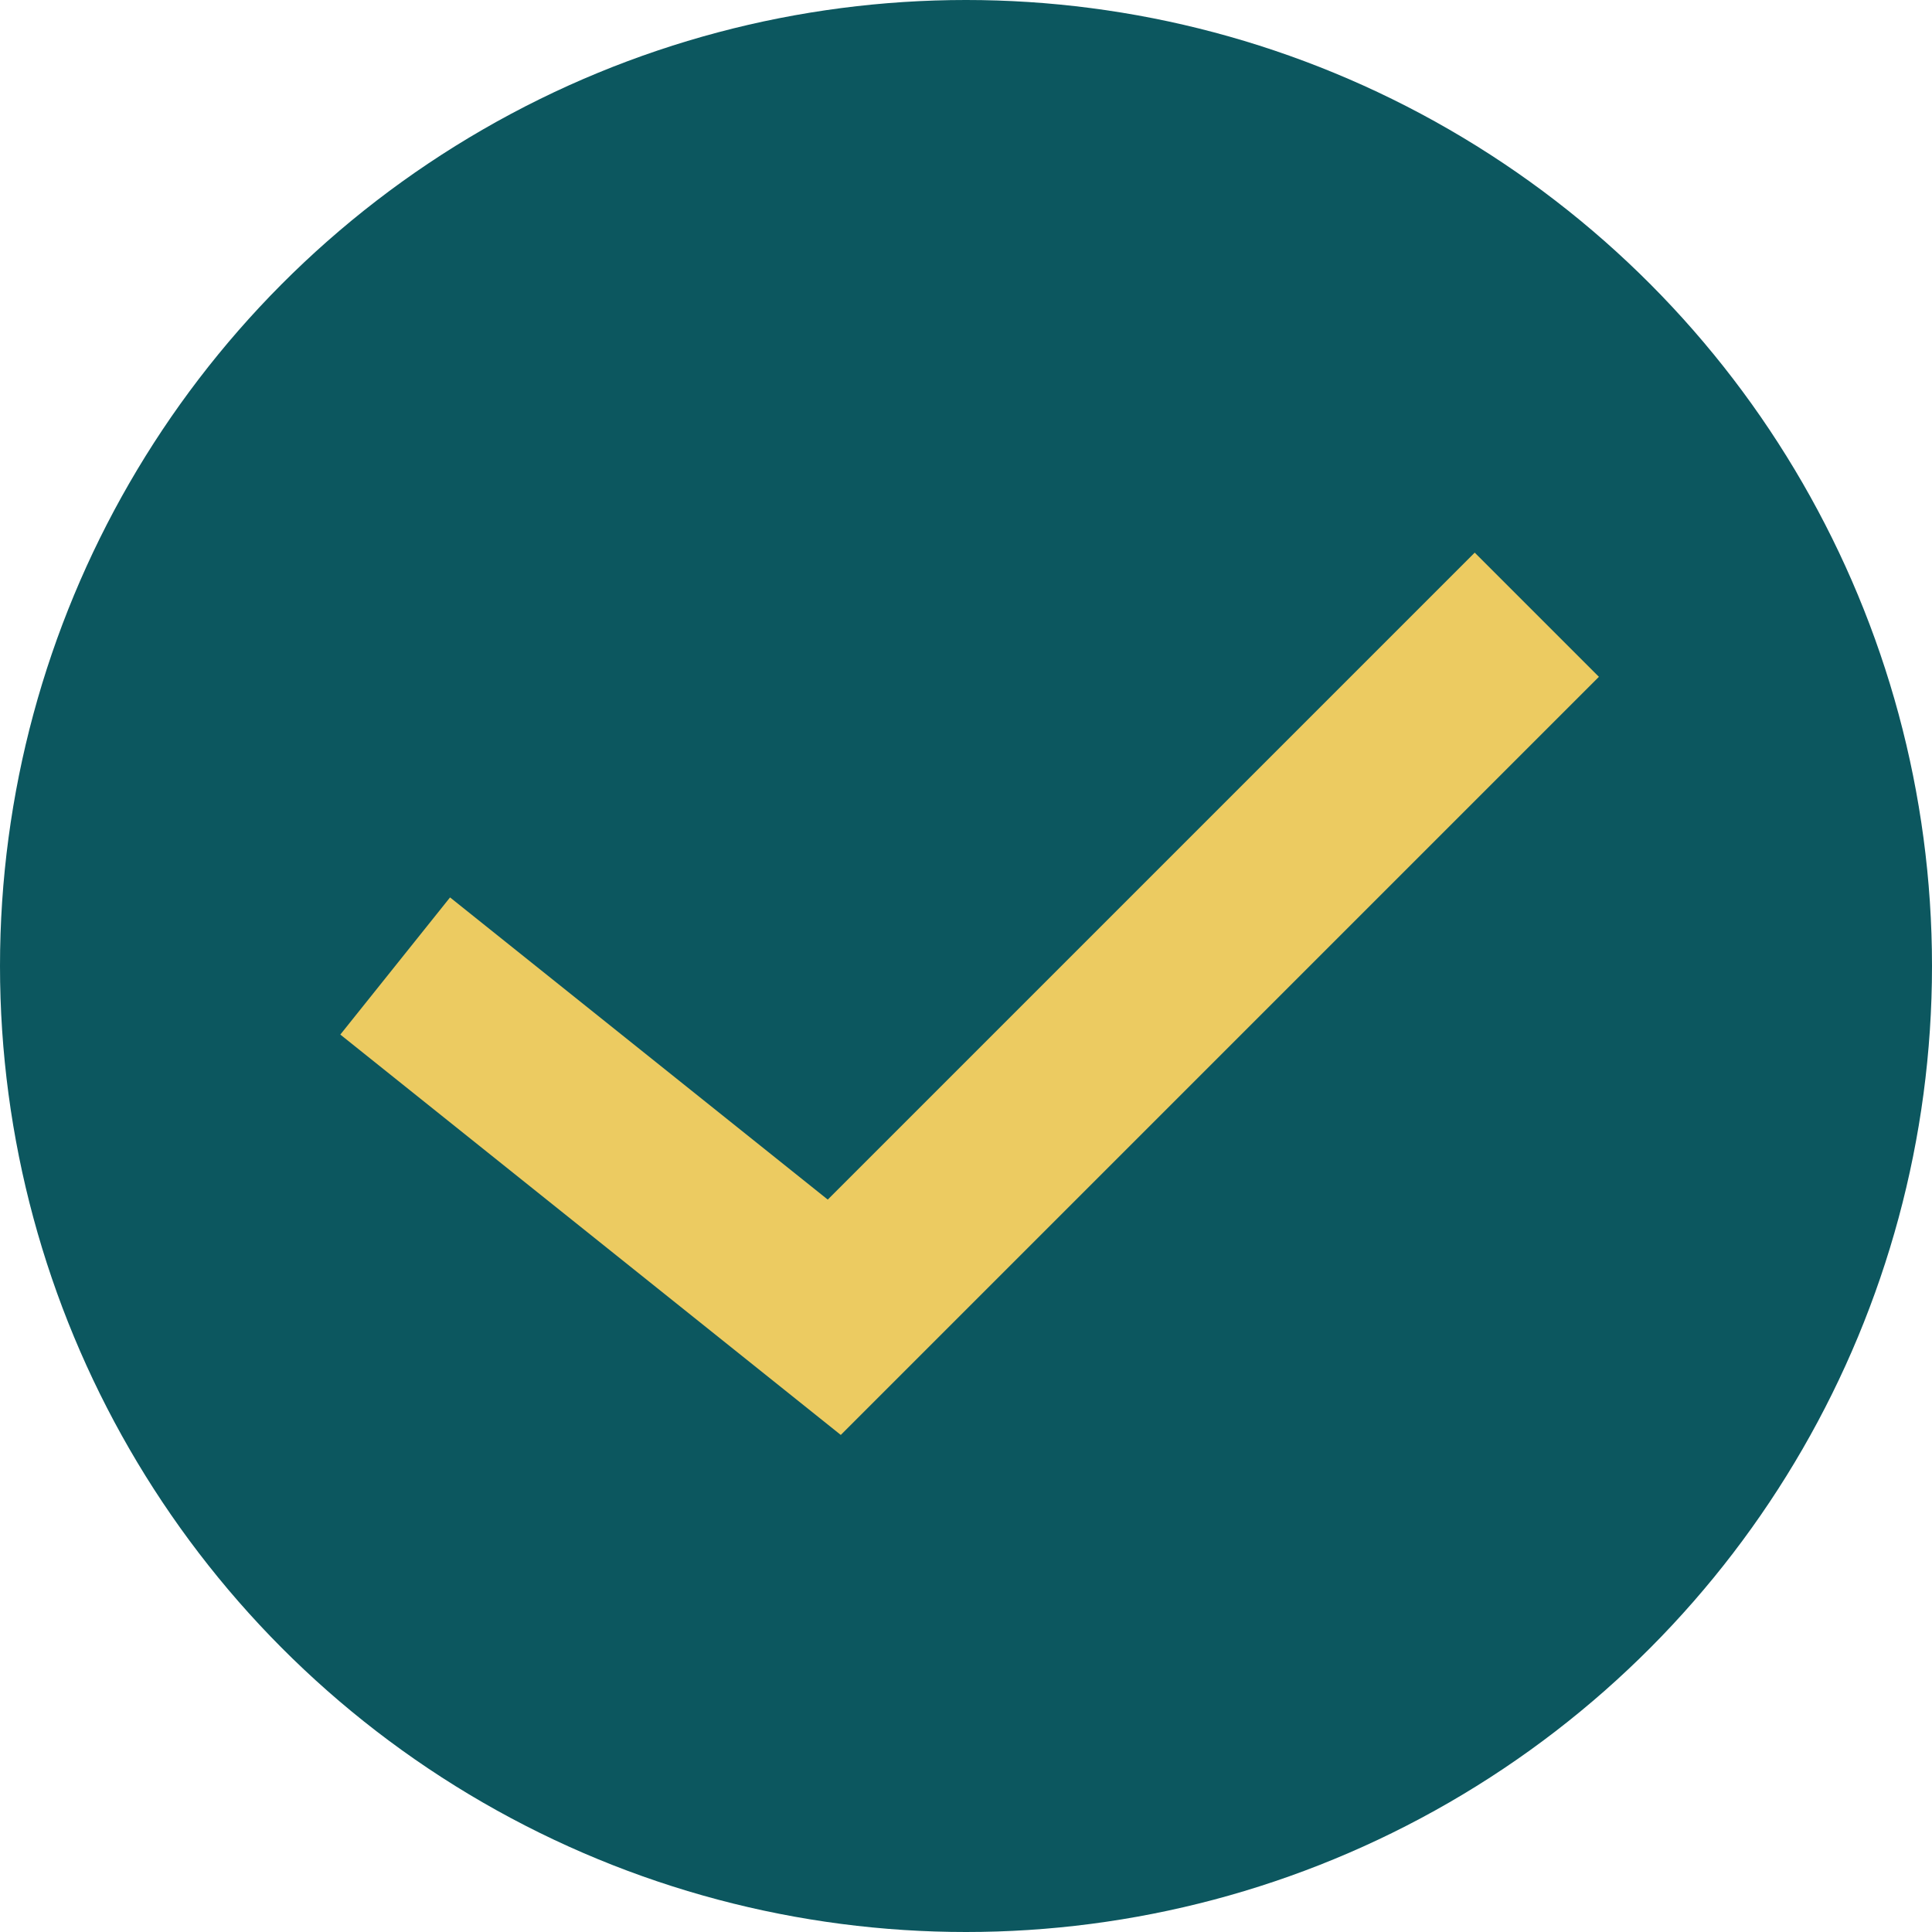
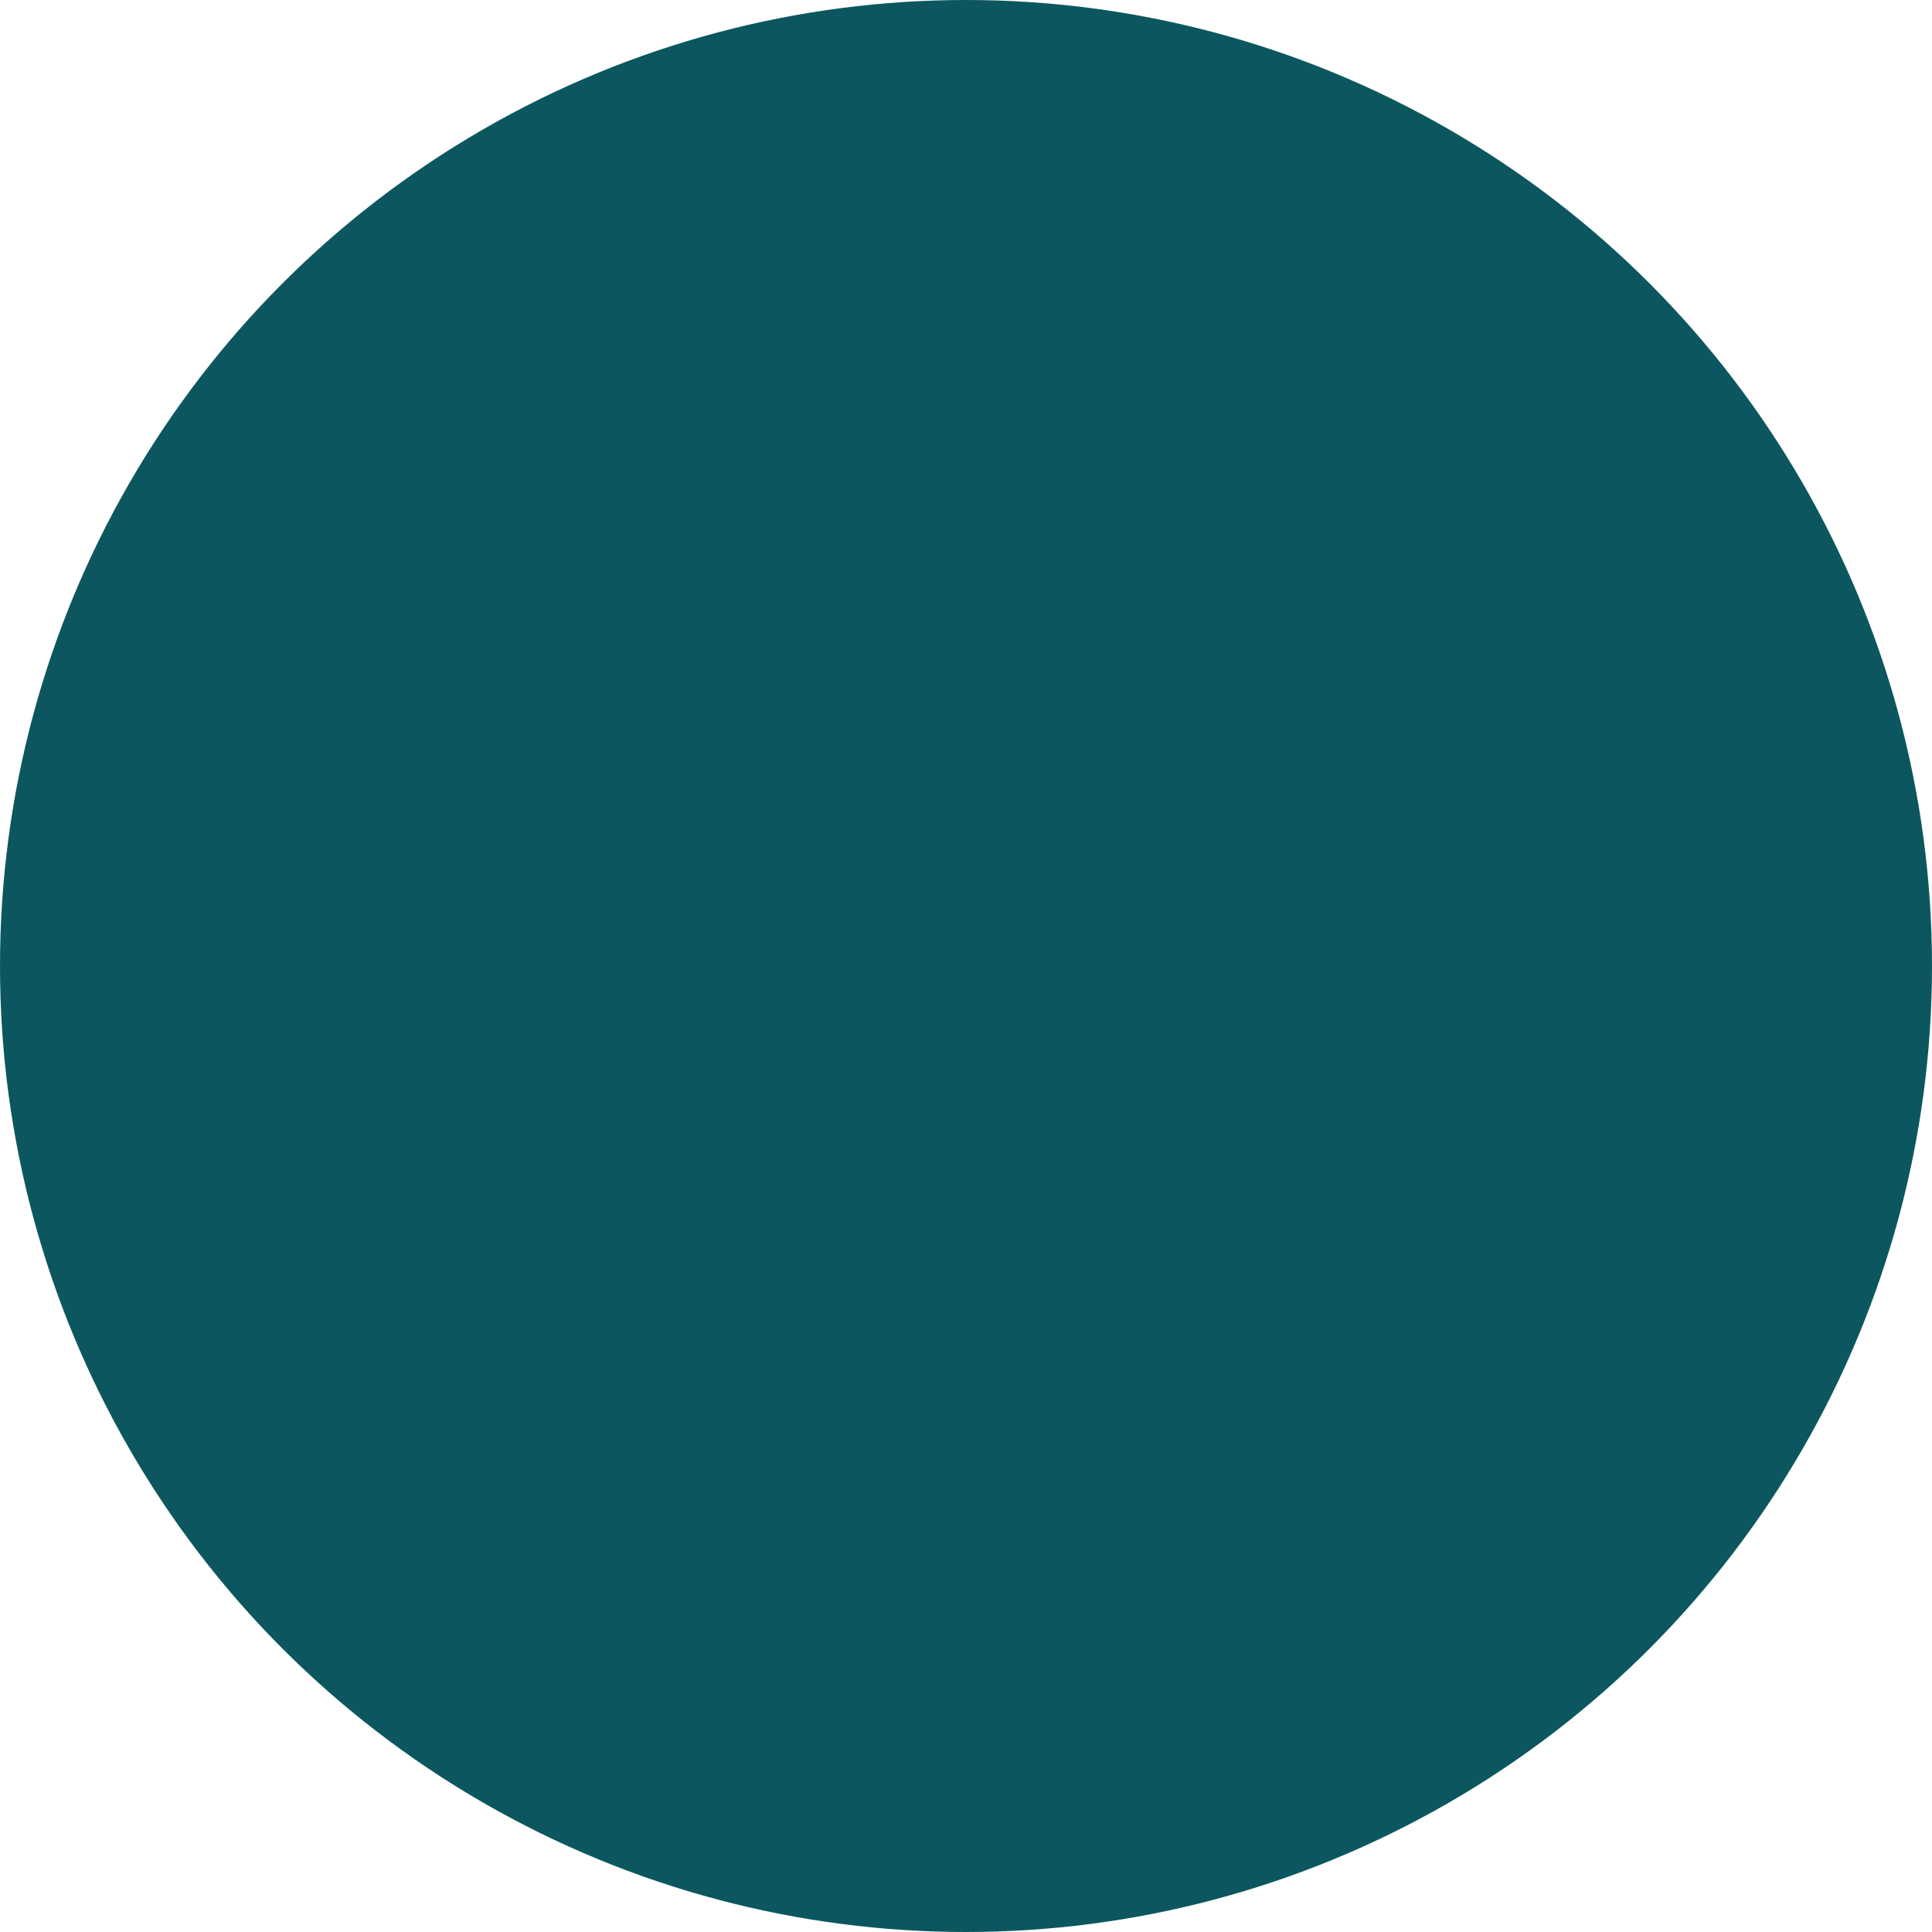
<svg xmlns="http://www.w3.org/2000/svg" id="Layer_1" x="0px" y="0px" viewBox="0 0 22 22" style="enable-background:new 0 0 22 22;" xml:space="preserve">
  <style type="text/css"> .st0{fill:#0C575F;} .st1{fill:none;stroke:#ECCB61;stroke-width:2;stroke-miterlimit:10;} </style>
  <circle class="st0" cx="11" cy="11" r="11" />
-   <polyline class="st1" points="4.5,11 9.5,15 17.5,7 " />
</svg>